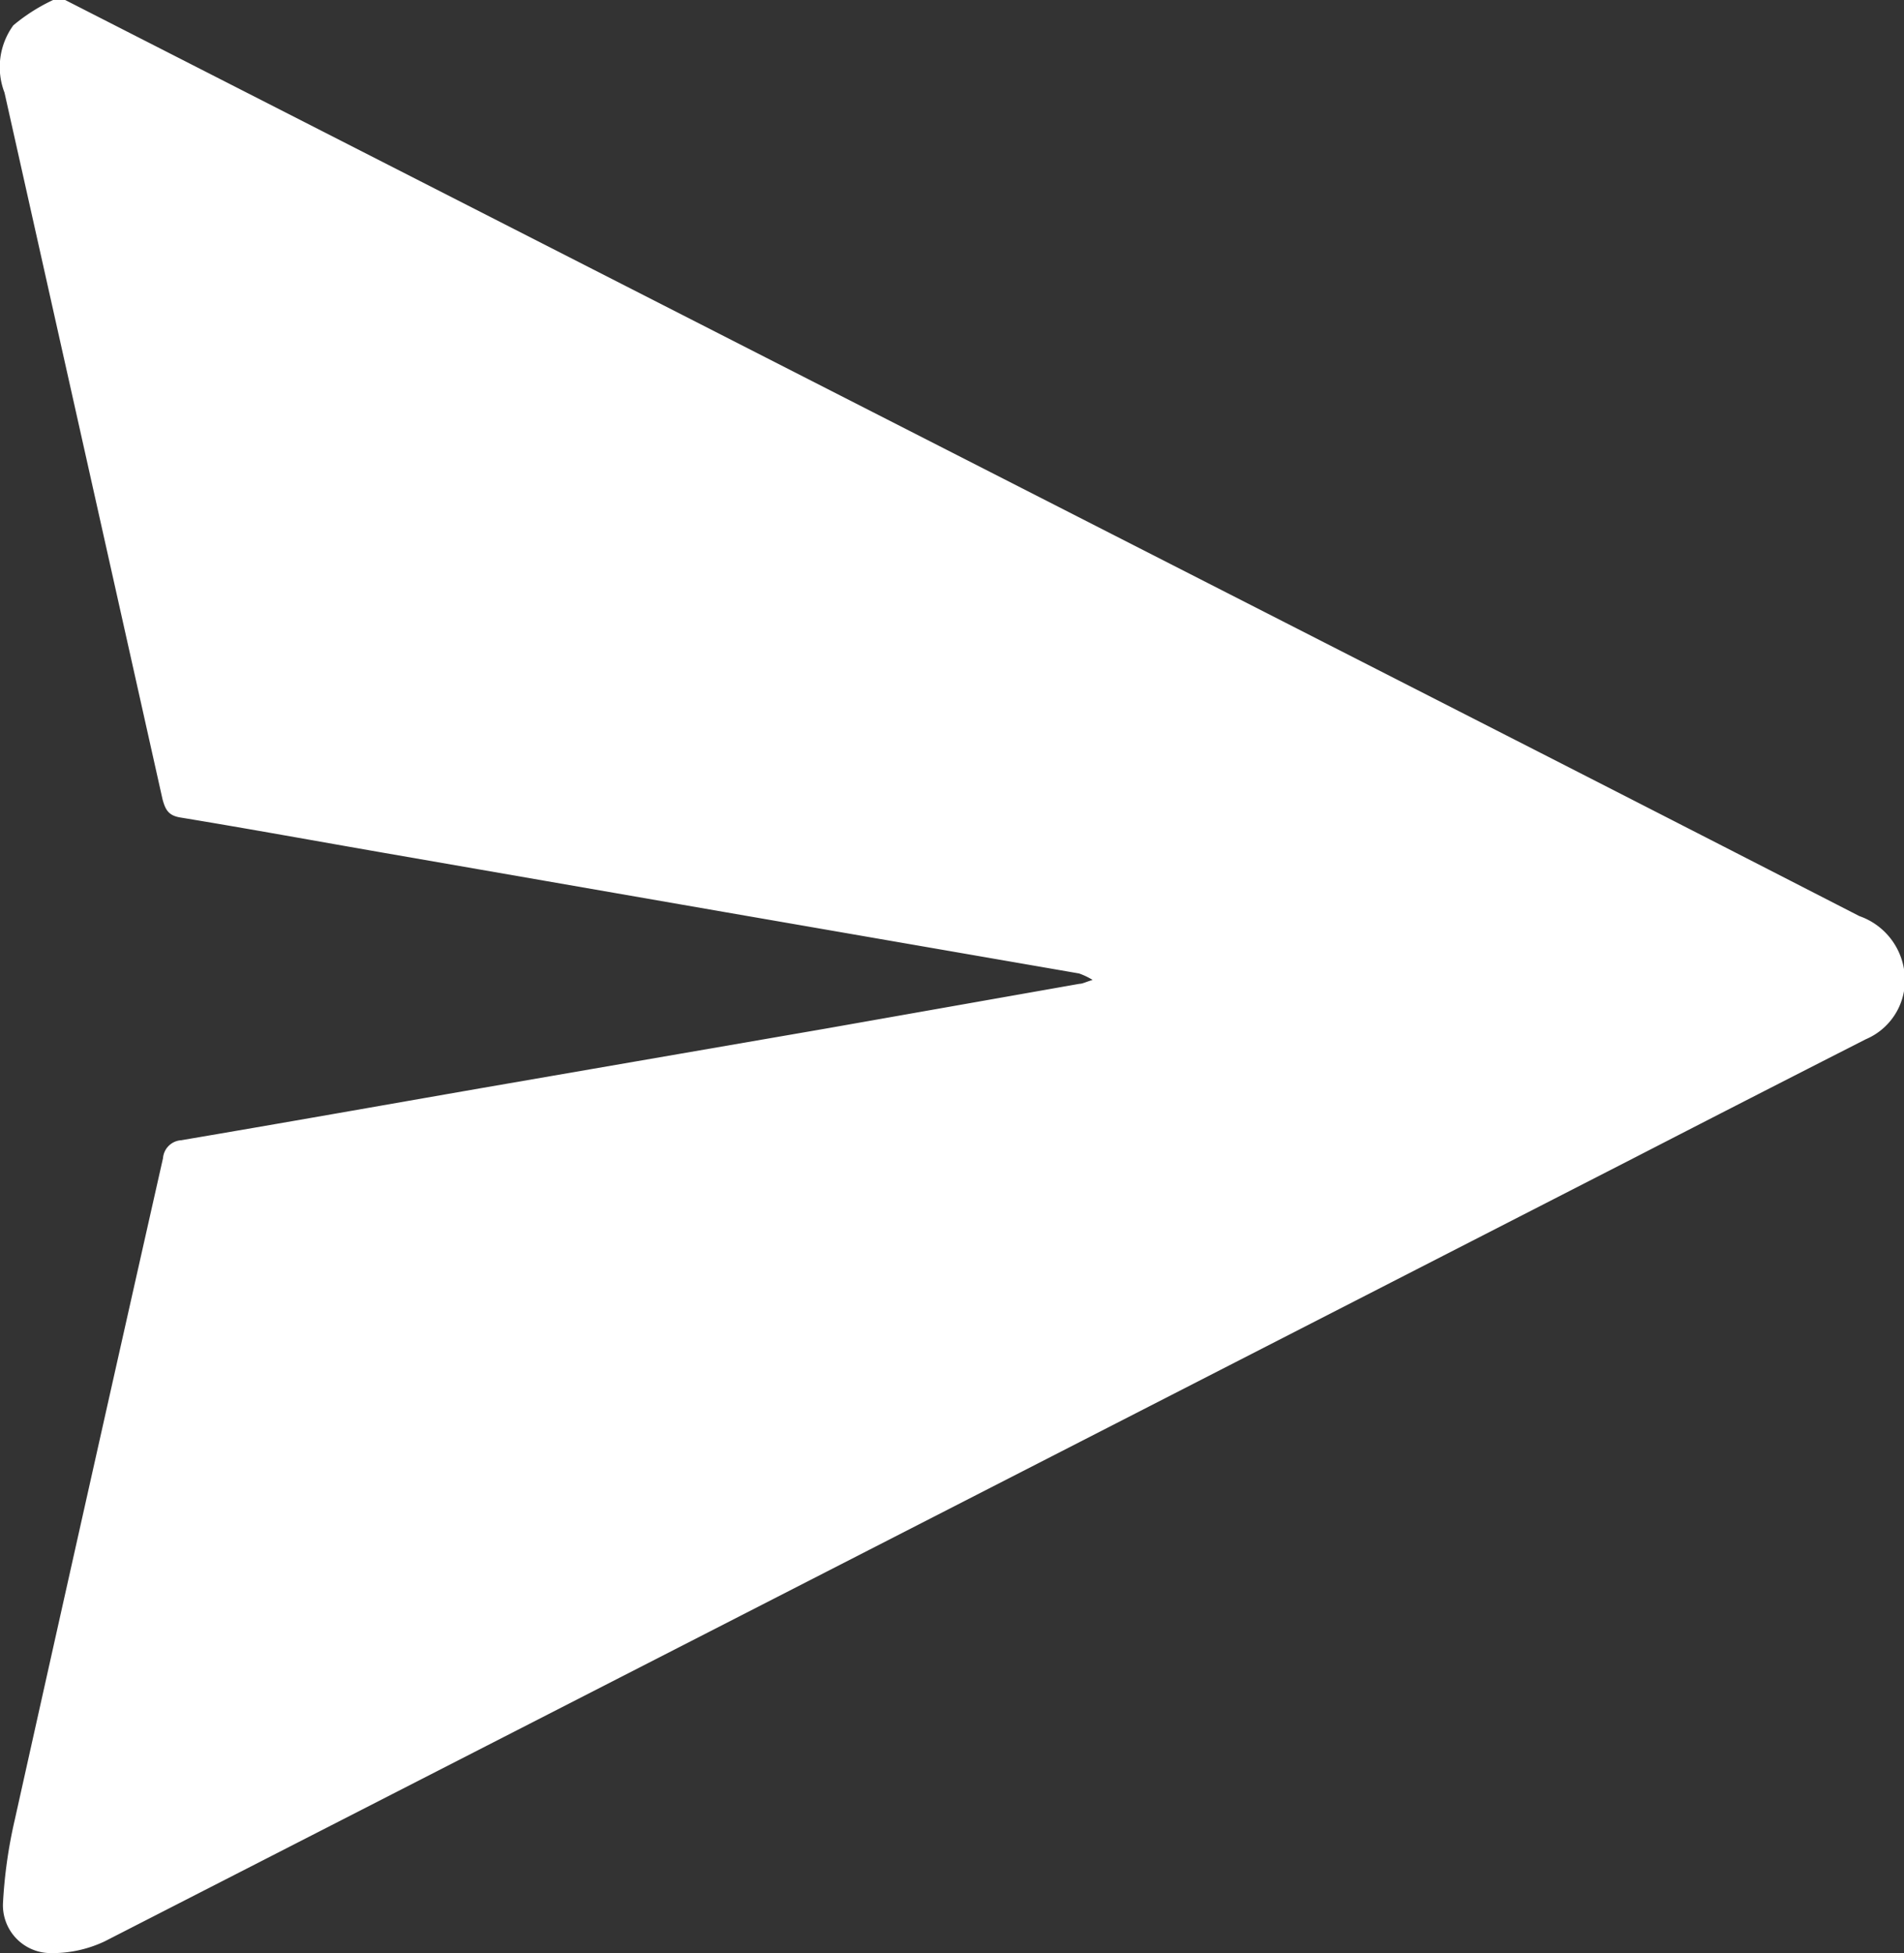
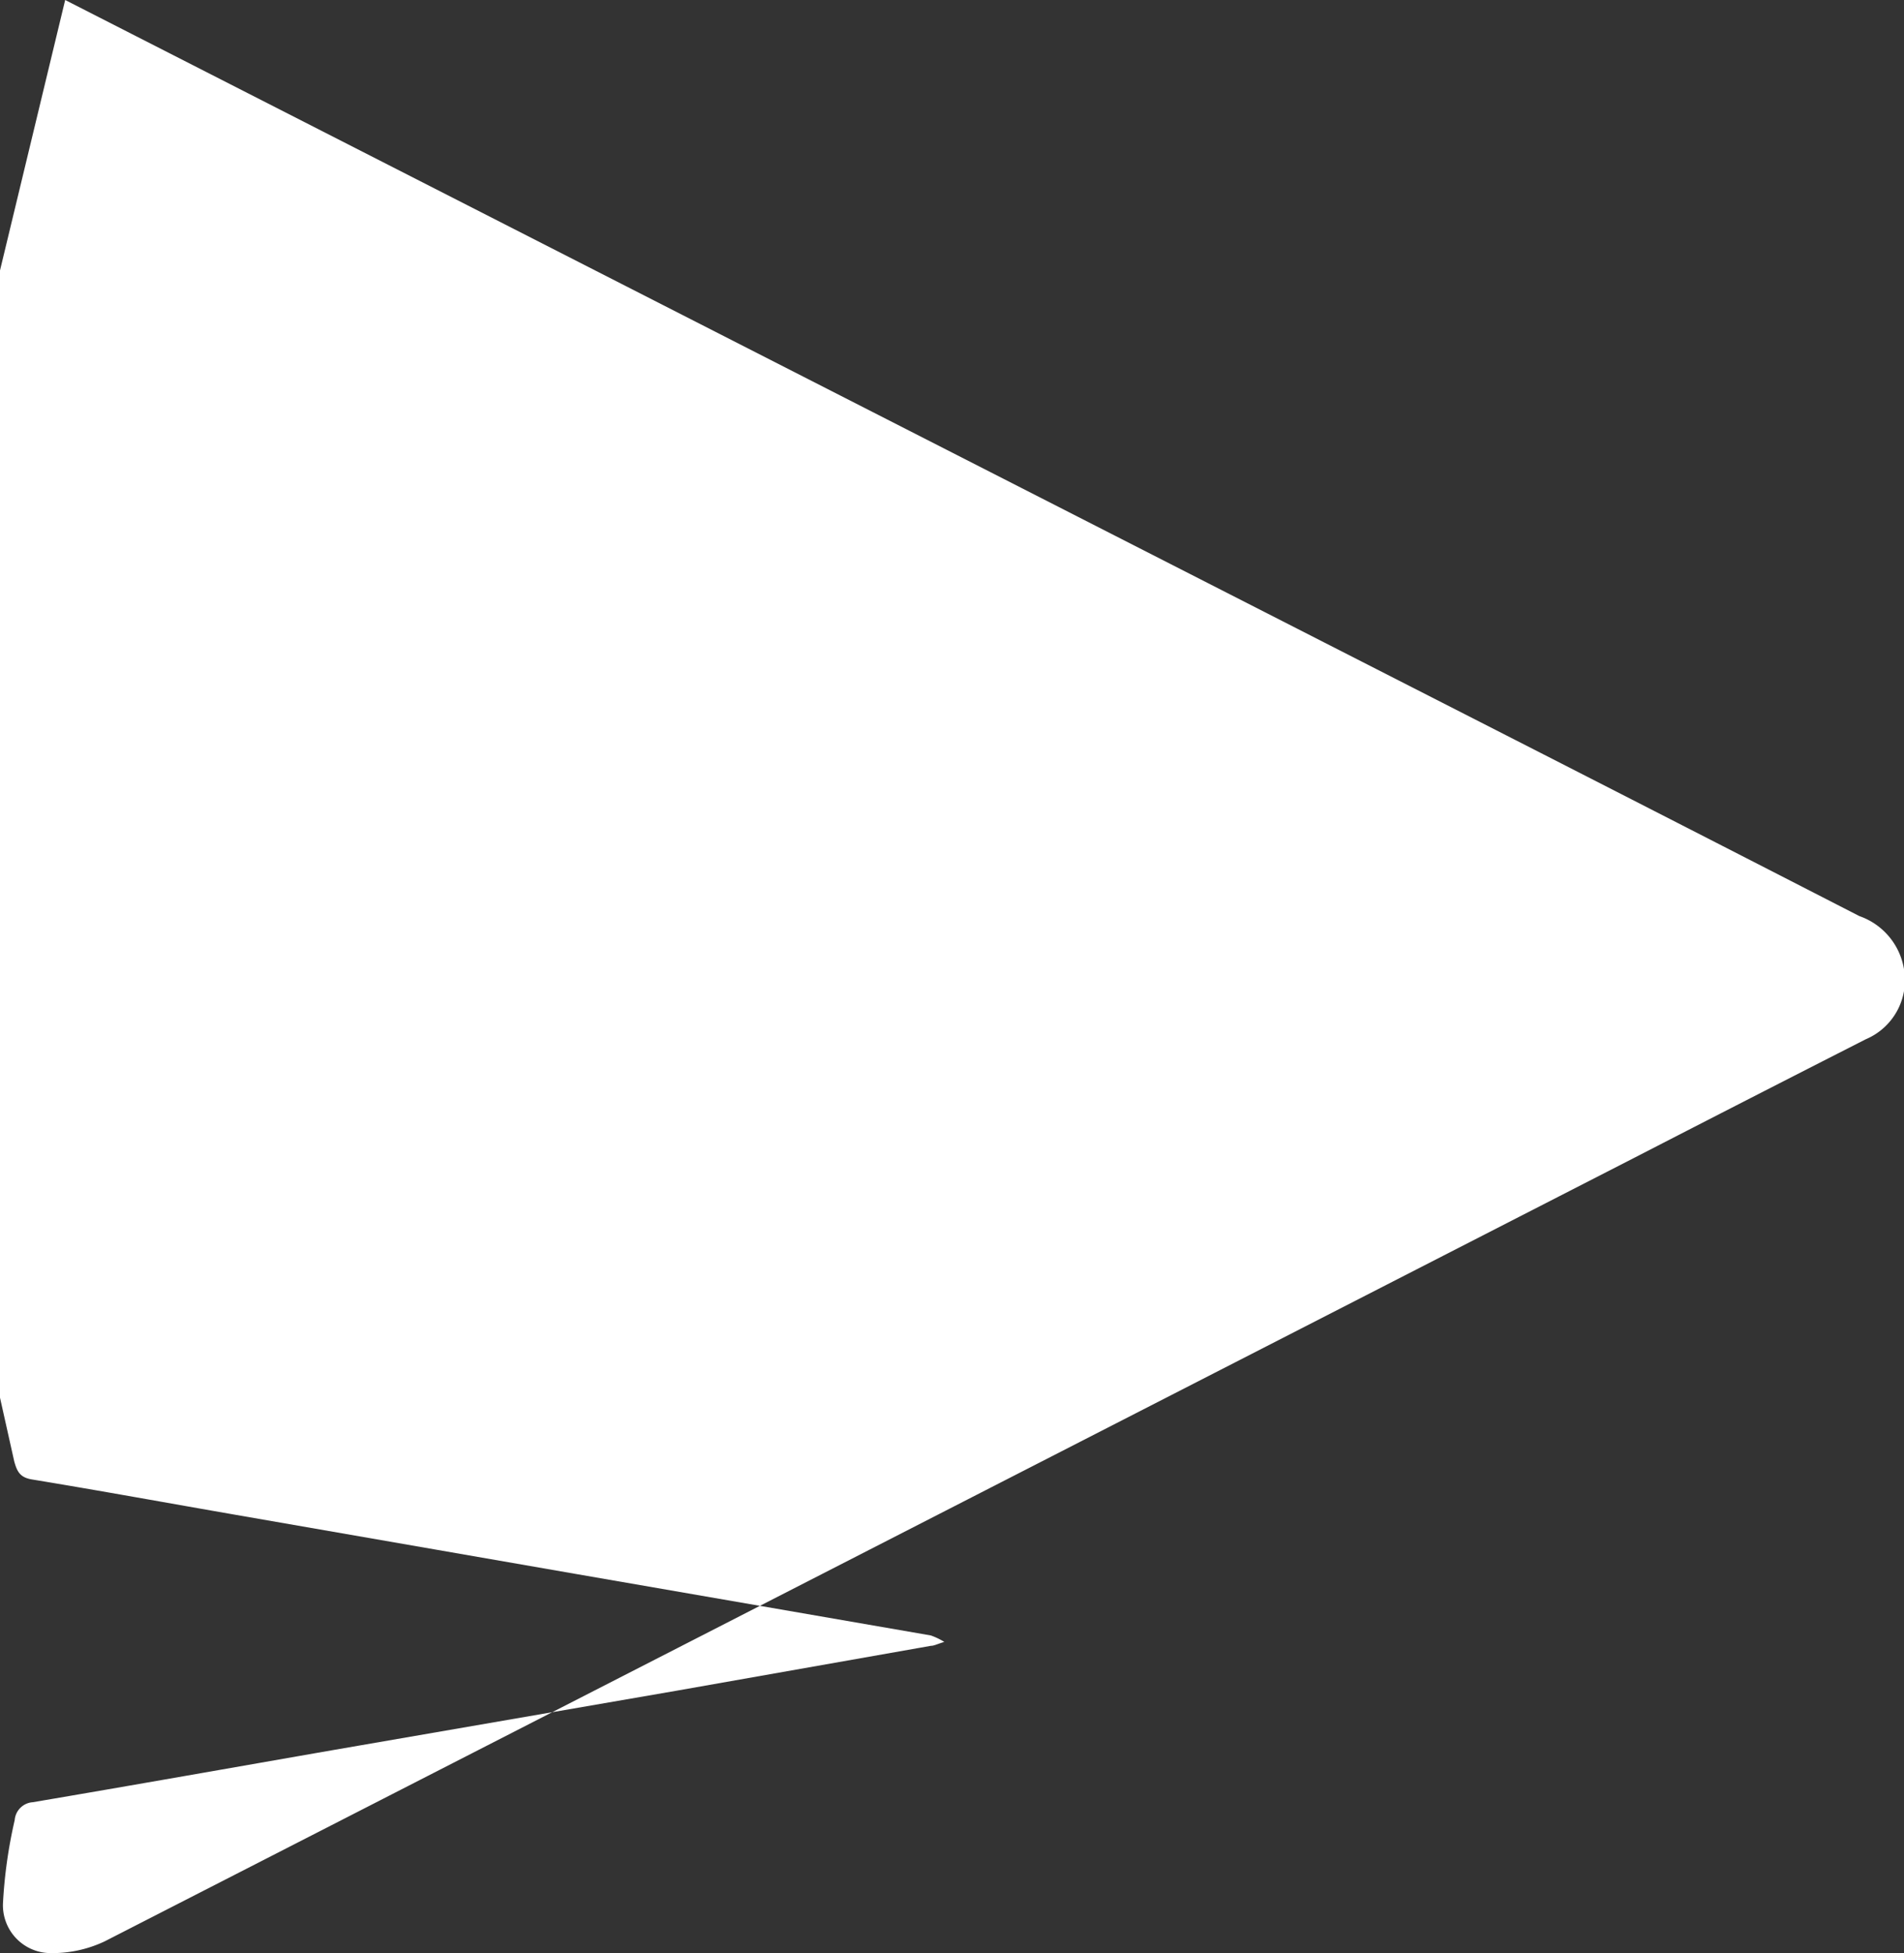
<svg xmlns="http://www.w3.org/2000/svg" width="12.709" height="13.036" viewBox="0 0 12.709 13.036">
  <rect x="0" y="0" width="12.709" height="13.036" fill="#333333" stroke="none" />
  <g id="seta-btn" transform="translate(-344.212 -348)">
-     <path id="Caminho_100" data-name="Caminho 100" d="M353.647,348l9.547,4.871q1.215.62,2.429,1.243a.453.453,0,0,1,.3.368.428.428,0,0,1-.257.454q-.772.393-1.543.79-5.106,2.617-10.213,5.231a.817.817,0,0,1-.364.078.319.319,0,0,1-.314-.335,3.211,3.211,0,0,1,.078-.552q.492-2.21.99-4.418a.13.13,0,0,1,.121-.12c.673-.114,1.344-.233,2.016-.35l2.28-.394,1.7-.3c.02,0,.039-.011.088-.026a.47.47,0,0,0-.09-.043l-2.367-.41-2.267-.394c-.455-.079-.909-.162-1.365-.237-.08-.013-.1-.052-.119-.121q-.527-2.359-1.055-4.717a.474.474,0,0,1,.059-.449,1.21,1.21,0,0,1,.272-.172Z" transform="translate(-9)" fill="#fff" />
+     <path id="Caminho_100" data-name="Caminho 100" d="M353.647,348l9.547,4.871q1.215.62,2.429,1.243a.453.453,0,0,1,.3.368.428.428,0,0,1-.257.454q-.772.393-1.543.79-5.106,2.617-10.213,5.231a.817.817,0,0,1-.364.078.319.319,0,0,1-.314-.335,3.211,3.211,0,0,1,.078-.552a.13.13,0,0,1,.121-.12c.673-.114,1.344-.233,2.016-.35l2.28-.394,1.7-.3c.02,0,.039-.011.088-.026a.47.47,0,0,0-.09-.043l-2.367-.41-2.267-.394c-.455-.079-.909-.162-1.365-.237-.08-.013-.1-.052-.119-.121q-.527-2.359-1.055-4.717a.474.474,0,0,1,.059-.449,1.21,1.21,0,0,1,.272-.172Z" transform="translate(-9)" fill="#fff" />
  </g>
</svg>